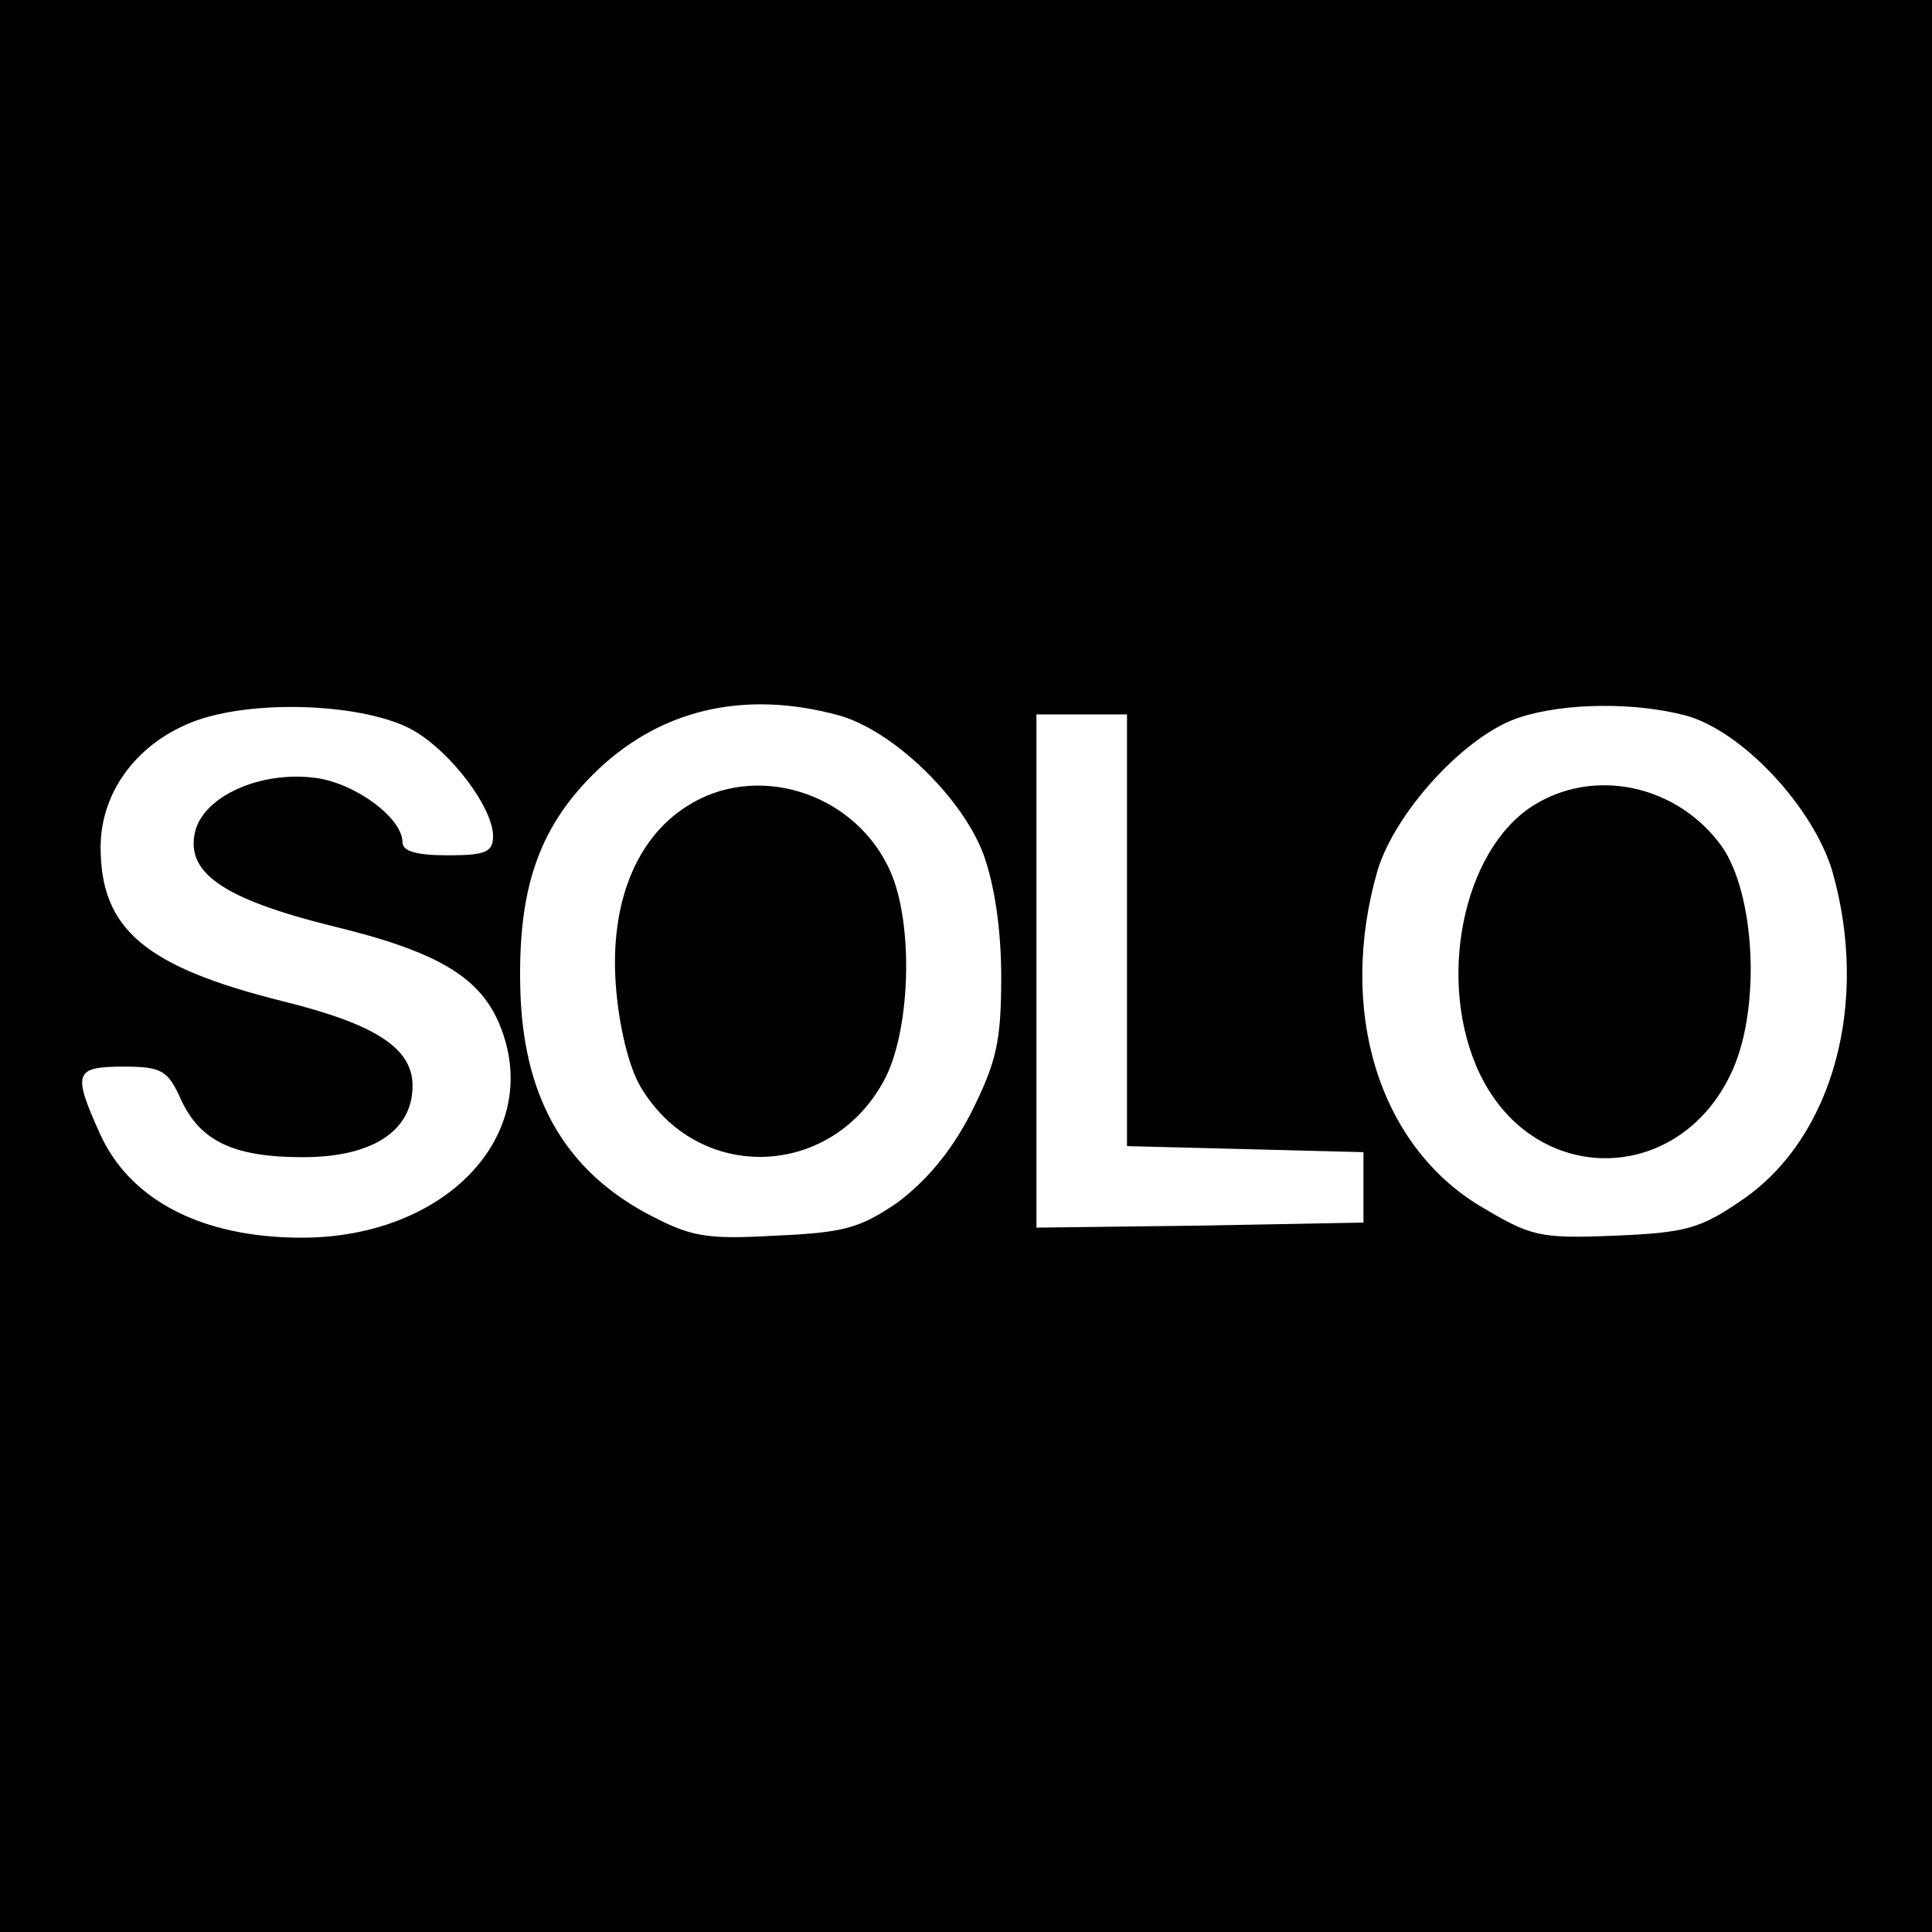
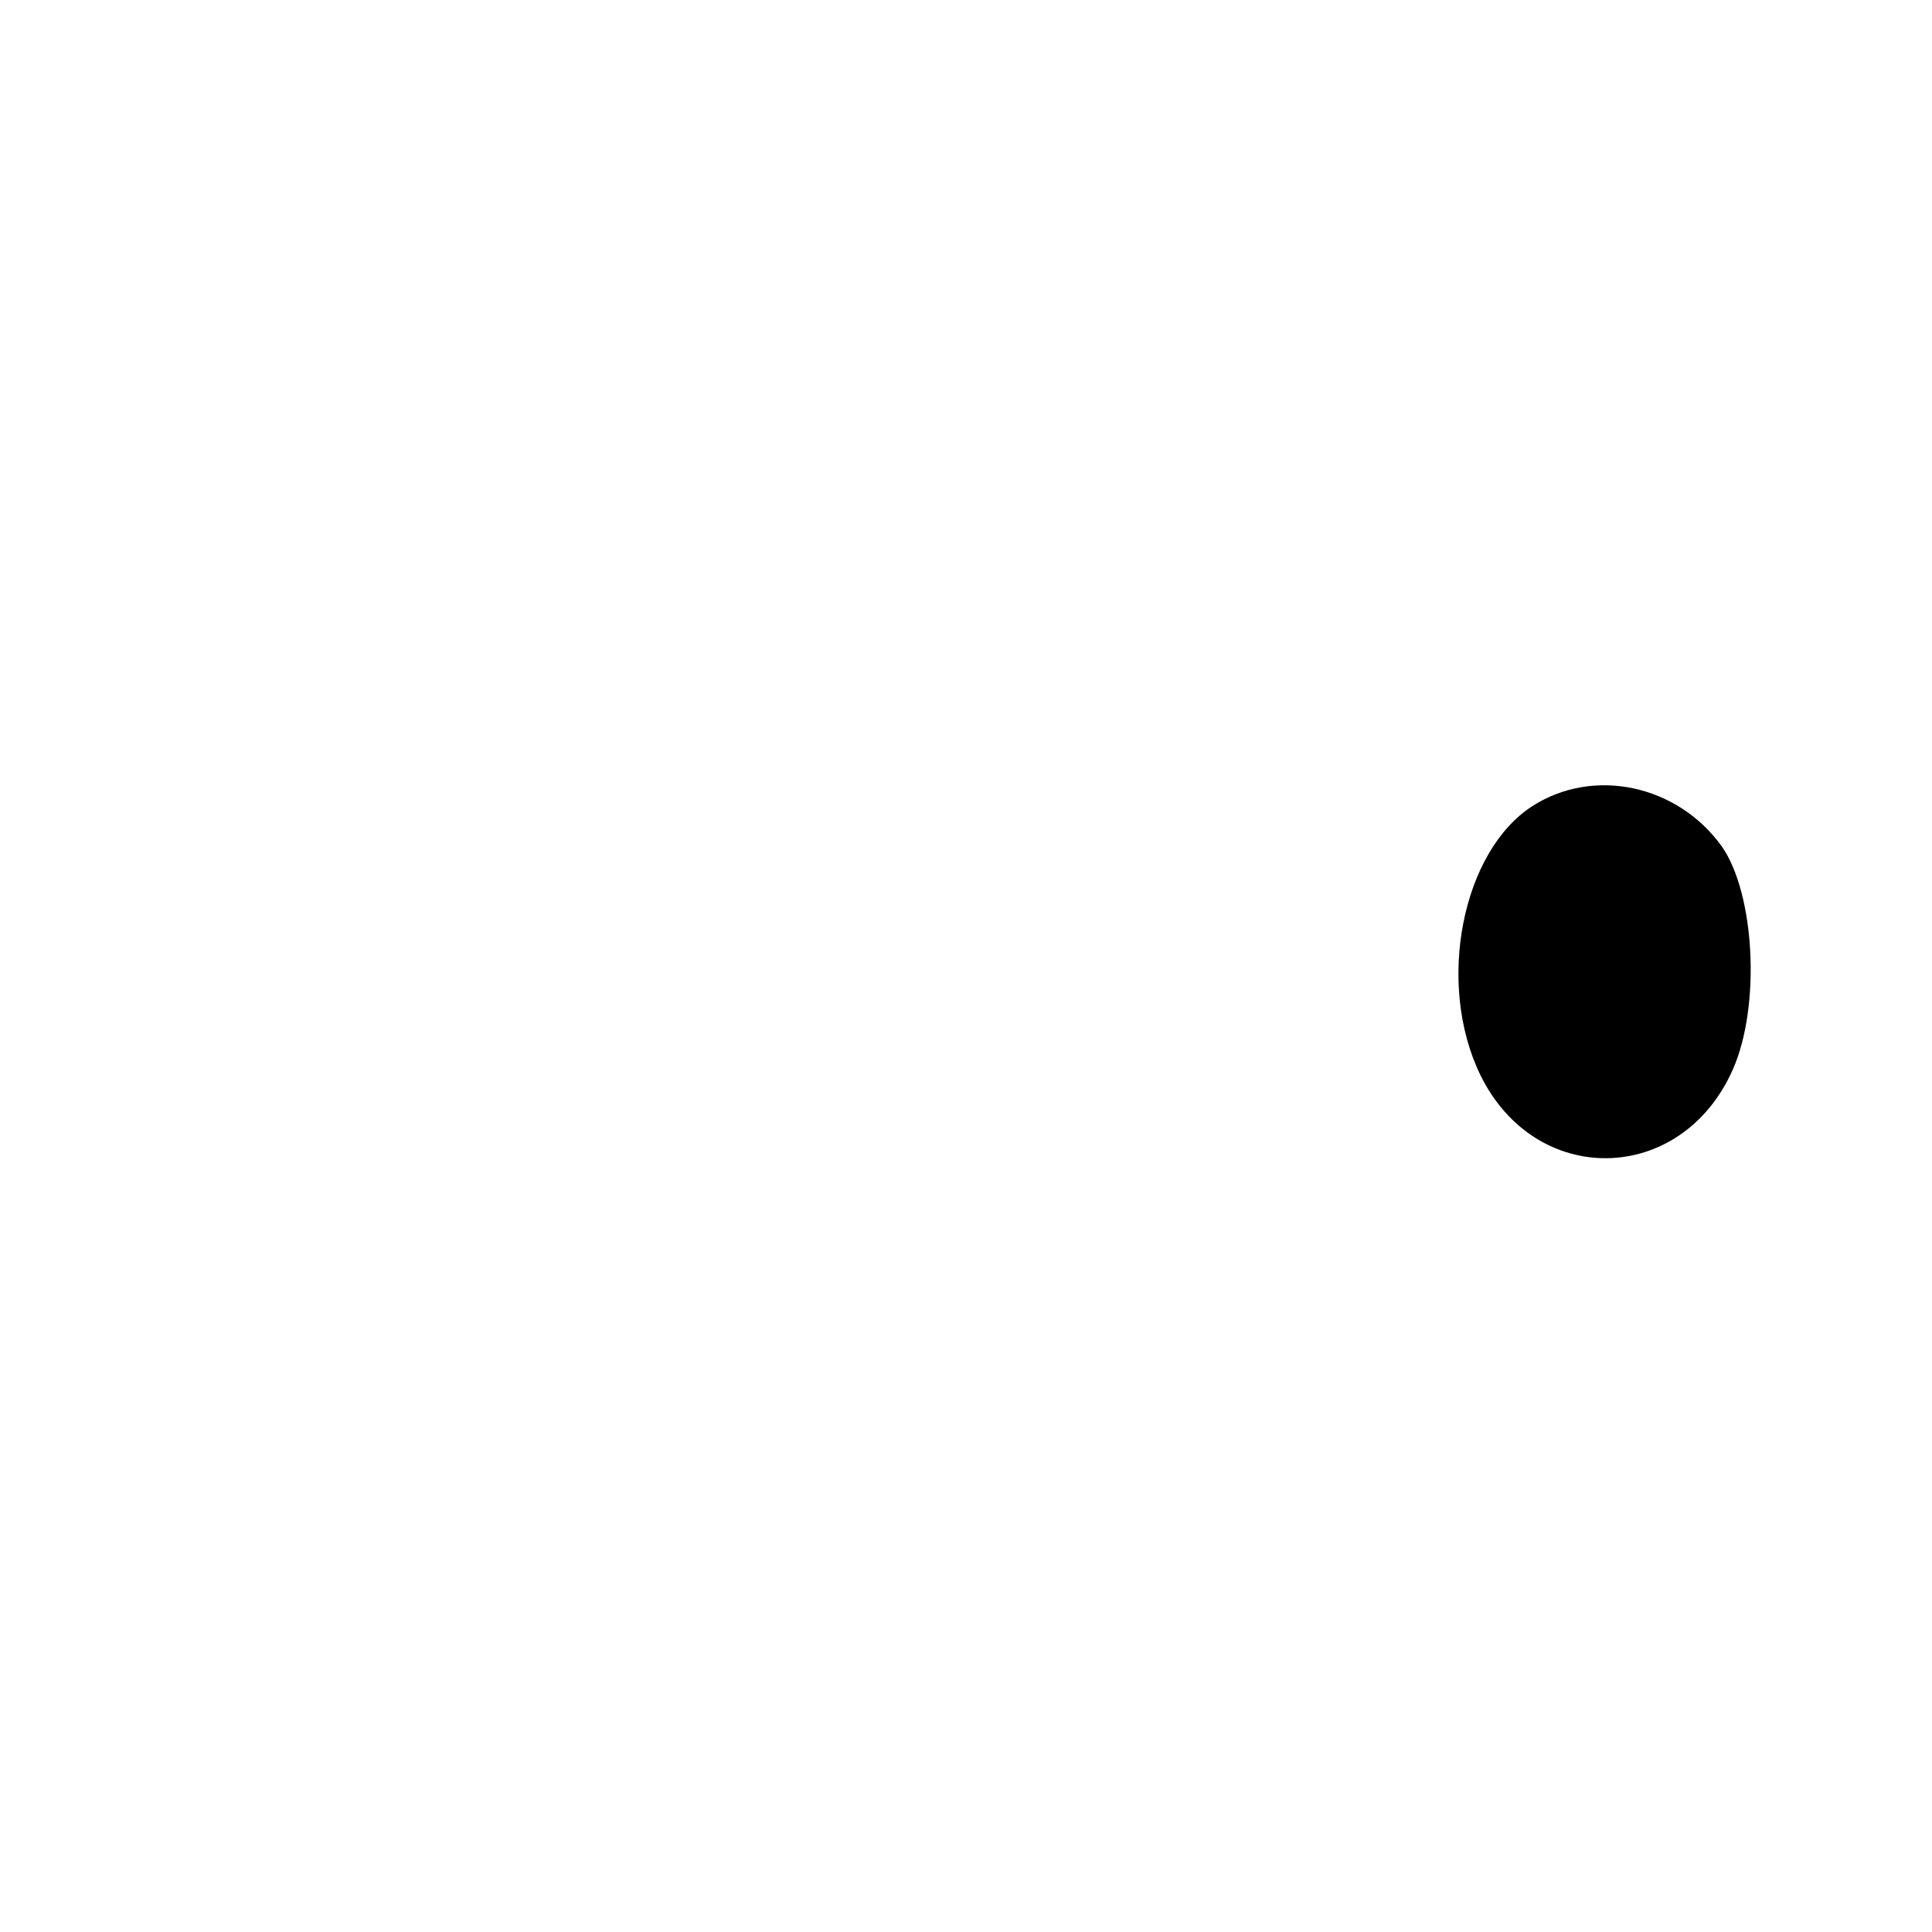
<svg xmlns="http://www.w3.org/2000/svg" version="1.0" width="192pt" height="192pt" viewBox="0 0 192 192" preserveAspectRatio="xMidYMid meet">
  <g transform="translate(0,192) scale(0.1,-0.1)" fill="#000000" stroke="none">
-     <path d="M0 960 l0 -960 960 0 960 0 0 960 0 960 -960 0 -960 0 0 -960z m411 234 c38 -22 79 -77 79 -105 0 -16 -8 -19 -45 -19 -31 0 -45 4 -45 13 0 24 -47 59 -87 64 -54 7 -110 -18 -119 -53 -10 -41 27 -67 135 -94 108 -26 150 -52 169 -102 41 -107 -56 -208 -198 -208 -99 0 -171 37 -201 104 -27 60 -25 66 24 66 38 0 44 -4 57 -33 19 -41 52 -57 121 -57 69 0 109 26 109 71 0 37 -36 61 -129 84 -136 34 -181 71 -181 153 0 54 35 102 90 124 60 24 174 19 221 -8z m423 15 c53 -15 121 -80 143 -137 11 -30 18 -74 18 -123 0 -65 -5 -85 -30 -135 -20 -39 -45 -68 -73 -89 -38 -26 -54 -30 -122 -33 -70 -4 -84 -1 -129 23 -82 45 -122 118 -124 225 -2 96 18 156 72 210 65 65 150 85 245 59z m841 0 c56 -15 127 -91 146 -155 37 -130 1 -264 -89 -326 -42 -29 -56 -33 -127 -36 -76 -3 -83 -1 -135 30 -100 61 -141 194 -101 333 18 59 88 135 141 152 46 15 116 15 165 2z m-555 -214 l0 -214 118 -3 117 -3 0 -35 0 -35 -162 -3 -163 -2 0 255 0 255 45 0 45 0 0 -215z" />
-     <path d="M683 1119 c-51 -32 -77 -97 -71 -178 3 -41 13 -81 24 -100 57 -98 192 -93 244 8 26 52 28 161 2 211 -37 74 -132 102 -199 59z" />
    <path d="M1523 1119 c-70 -45 -96 -176 -52 -267 55 -113 200 -110 251 5 28 63 22 175 -11 222 -44 61 -127 79 -188 40z" />
  </g>
</svg>